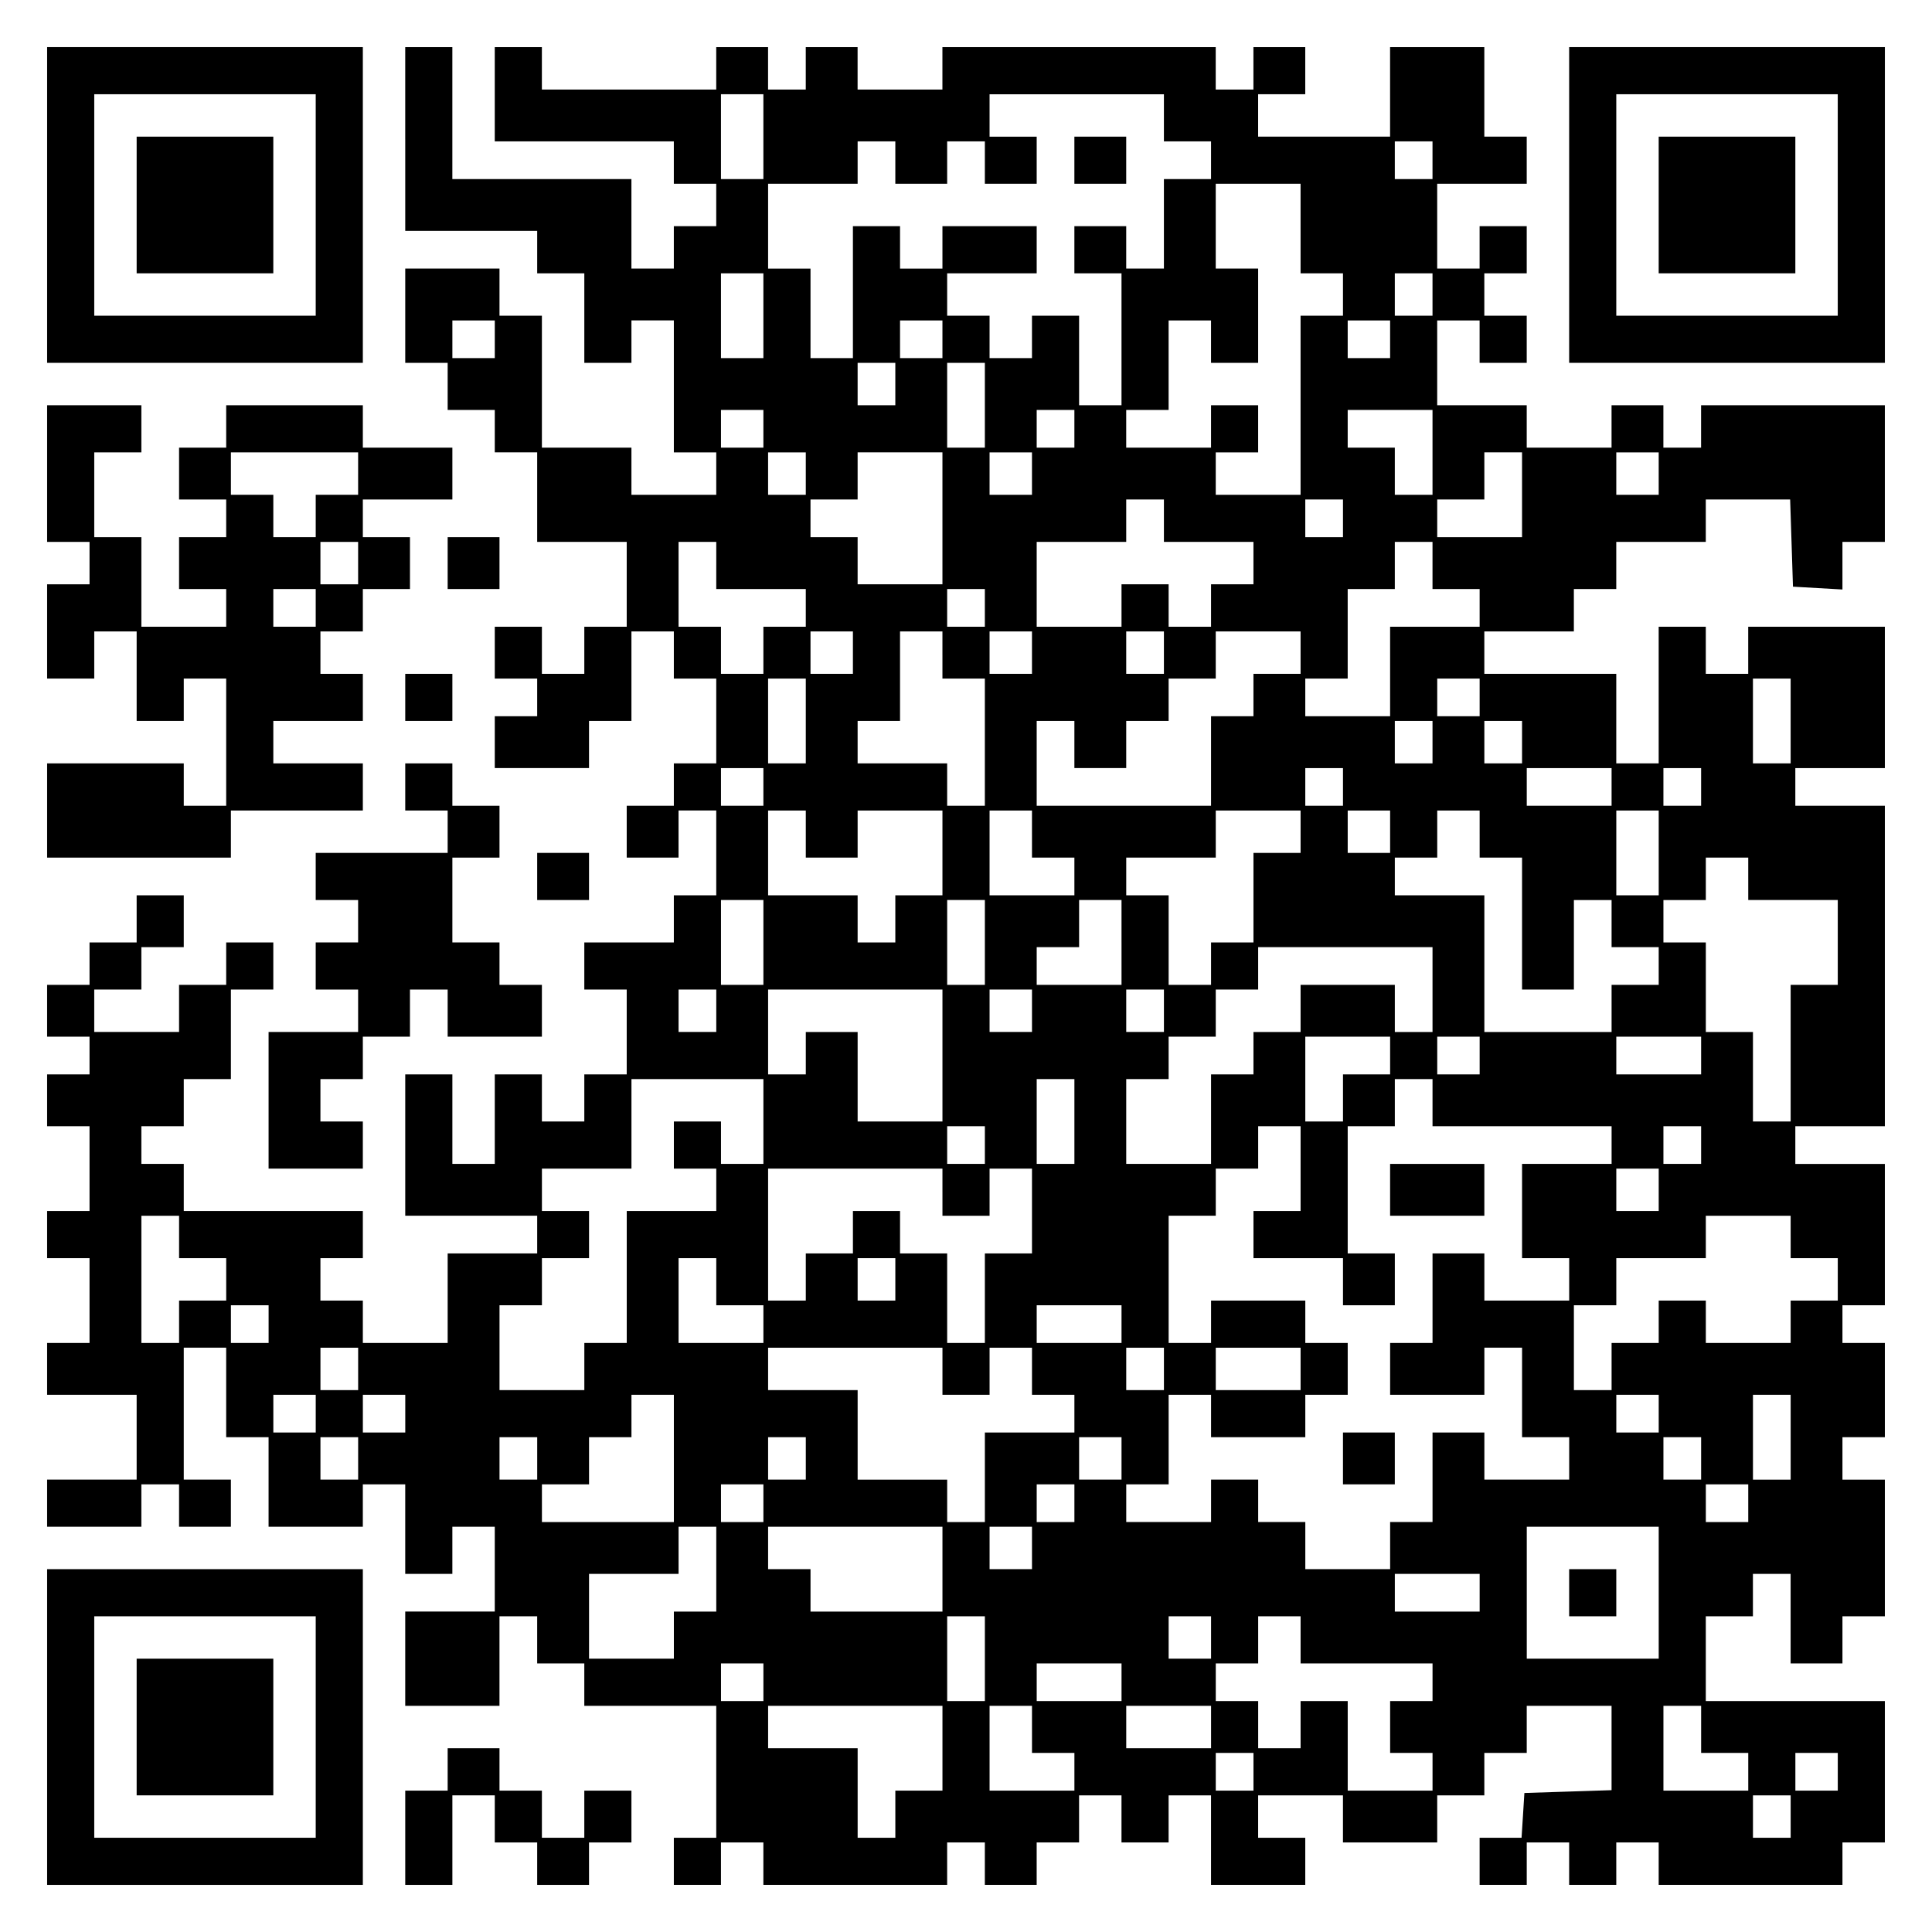
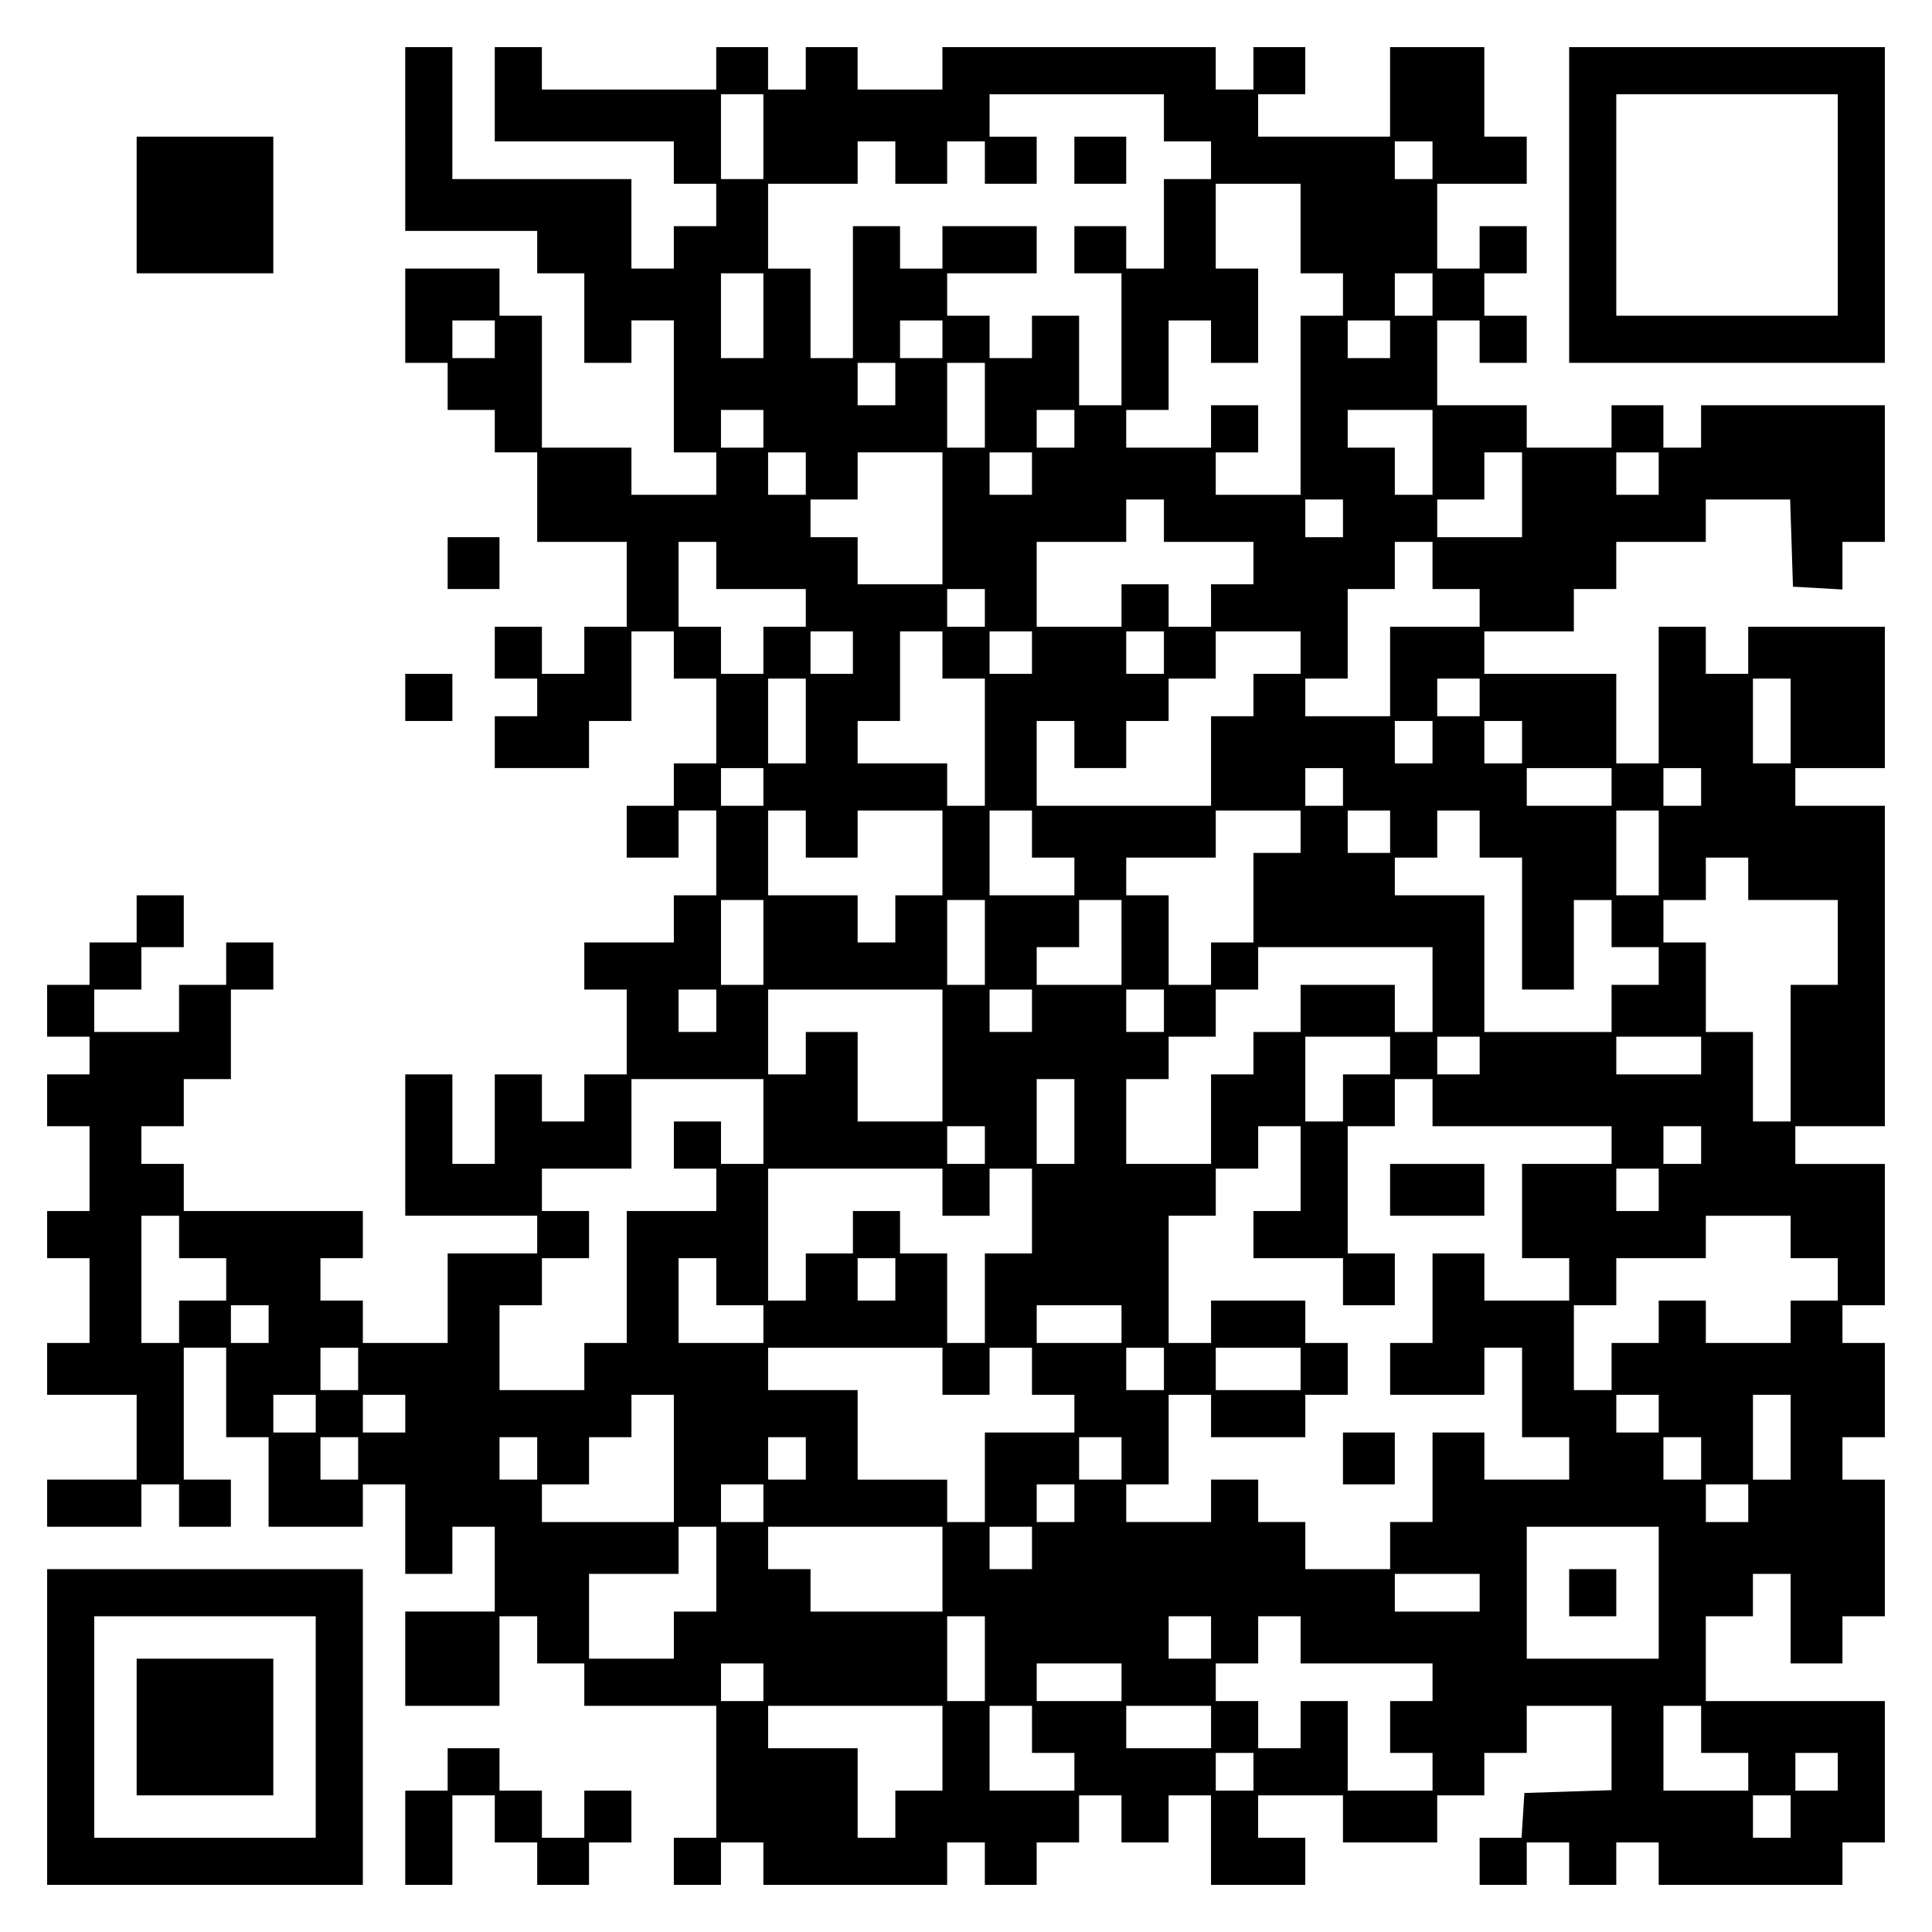
<svg xmlns="http://www.w3.org/2000/svg" version="1.0" width="100mm" height="100mm" viewBox="0 0 410 410" preserveAspectRatio="xMidYMid meet">
  <g transform="translate(0,410) scale(0.1,-0.1)" fill="#000000" stroke="none">
-     <path d="M100 3665 l0 -335 335 0 335 0 0 335 0 335 -335 0 -335 0 0 -335z m570 0 l0 -235 -235 0 -235 0 0 235 0 235 235 0 235 0 0 -235z" />
    <path d="M290 3665 l0 -145 145 0 145 0 0 145 0 145 -145 0 -145 0 0 -145z" />
    <path d="M860 3805 l0 -195 140 0 140 0 0 -45 0 -45 50 0 50 0 0 -95 0 -95 50 0 50 0 0 45 0 45 45 0 45 0 0 -140 0 -140 45 0 45 0 0 -45 0 -45 -90 0 -90 0 0 50 0 50 -95 0 -95 0 0 140 0 140 -45 0 -45 0 0 50 0 50 -100 0 -100 0 0 -100 0 -100 45 0 45 0 0 -50 0 -50 50 0 50 0 0 -45 0 -45 45 0 45 0 0 -95 0 -95 95 0 95 0 0 -90 0 -90 -45 0 -45 0 0 -50 0 -50 -45 0 -45 0 0 50 0 50 -50 0 -50 0 0 -55 0 -55 45 0 45 0 0 -40 0 -40 -45 0 -45 0 0 -55 0 -55 100 0 100 0 0 50 0 50 45 0 45 0 0 95 0 95 45 0 45 0 0 -50 0 -50 45 0 45 0 0 -90 0 -90 -45 0 -45 0 0 -45 0 -45 -50 0 -50 0 0 -55 0 -55 55 0 55 0 0 50 0 50 40 0 40 0 0 -90 0 -90 -45 0 -45 0 0 -50 0 -50 -95 0 -95 0 0 -50 0 -50 45 0 45 0 0 -90 0 -90 -45 0 -45 0 0 -50 0 -50 -45 0 -45 0 0 50 0 50 -50 0 -50 0 0 -95 0 -95 -45 0 -45 0 0 95 0 95 -50 0 -50 0 0 -150 0 -150 140 0 140 0 0 -40 0 -40 -95 0 -95 0 0 -95 0 -95 -90 0 -90 0 0 45 0 45 -45 0 -45 0 0 45 0 45 45 0 45 0 0 50 0 50 -190 0 -190 0 0 50 0 50 -45 0 -45 0 0 40 0 40 45 0 45 0 0 50 0 50 50 0 50 0 0 95 0 95 45 0 45 0 0 50 0 50 -50 0 -50 0 0 -45 0 -45 -50 0 -50 0 0 -50 0 -50 -90 0 -90 0 0 45 0 45 50 0 50 0 0 45 0 45 45 0 45 0 0 55 0 55 -50 0 -50 0 0 -50 0 -50 -50 0 -50 0 0 -45 0 -45 -45 0 -45 0 0 -55 0 -55 45 0 45 0 0 -40 0 -40 -45 0 -45 0 0 -55 0 -55 45 0 45 0 0 -90 0 -90 -45 0 -45 0 0 -50 0 -50 45 0 45 0 0 -90 0 -90 -45 0 -45 0 0 -55 0 -55 95 0 95 0 0 -90 0 -90 -95 0 -95 0 0 -50 0 -50 100 0 100 0 0 45 0 45 40 0 40 0 0 -45 0 -45 55 0 55 0 0 50 0 50 -50 0 -50 0 0 140 0 140 45 0 45 0 0 -95 0 -95 45 0 45 0 0 -95 0 -95 100 0 100 0 0 45 0 45 45 0 45 0 0 -95 0 -95 50 0 50 0 0 50 0 50 45 0 45 0 0 -90 0 -90 -95 0 -95 0 0 -100 0 -100 100 0 100 0 0 95 0 95 40 0 40 0 0 -50 0 -50 50 0 50 0 0 -45 0 -45 140 0 140 0 0 -140 0 -140 -45 0 -45 0 0 -50 0 -50 50 0 50 0 0 45 0 45 45 0 45 0 0 -45 0 -45 195 0 195 0 0 45 0 45 40 0 40 0 0 -45 0 -45 55 0 55 0 0 45 0 45 45 0 45 0 0 50 0 50 45 0 45 0 0 -50 0 -50 50 0 50 0 0 50 0 50 45 0 45 0 0 -95 0 -95 100 0 100 0 0 50 0 50 -50 0 -50 0 0 45 0 45 90 0 90 0 0 -50 0 -50 100 0 100 0 0 50 0 50 50 0 50 0 0 45 0 45 45 0 45 0 0 50 0 50 90 0 90 0 0 -90 0 -89 -92 -3 -93 -3 -3 -48 -3 -47 -45 0 -44 0 0 -50 0 -50 50 0 50 0 0 45 0 45 45 0 45 0 0 -45 0 -45 50 0 50 0 0 45 0 45 45 0 45 0 0 -45 0 -45 195 0 195 0 0 45 0 45 45 0 45 0 0 150 0 150 -190 0 -190 0 0 90 0 90 50 0 50 0 0 45 0 45 40 0 40 0 0 -95 0 -95 55 0 55 0 0 50 0 50 45 0 45 0 0 145 0 145 -45 0 -45 0 0 45 0 45 45 0 45 0 0 100 0 100 -45 0 -45 0 0 40 0 40 45 0 45 0 0 150 0 150 -95 0 -95 0 0 40 0 40 95 0 95 0 0 340 0 340 -95 0 -95 0 0 40 0 40 95 0 95 0 0 150 0 150 -145 0 -145 0 0 -50 0 -50 -45 0 -45 0 0 50 0 50 -50 0 -50 0 0 -145 0 -145 -45 0 -45 0 0 95 0 95 -140 0 -140 0 0 45 0 45 95 0 95 0 0 45 0 45 45 0 45 0 0 50 0 50 95 0 95 0 0 45 0 45 90 0 89 0 3 -92 3 -93 53 -3 52 -3 0 50 0 51 45 0 45 0 0 145 0 145 -195 0 -195 0 0 -45 0 -45 -40 0 -40 0 0 45 0 45 -55 0 -55 0 0 -45 0 -45 -90 0 -90 0 0 45 0 45 -95 0 -95 0 0 90 0 90 45 0 45 0 0 -45 0 -45 50 0 50 0 0 50 0 50 -45 0 -45 0 0 45 0 45 45 0 45 0 0 50 0 50 -50 0 -50 0 0 -45 0 -45 -45 0 -45 0 0 90 0 90 95 0 95 0 0 50 0 50 -45 0 -45 0 0 95 0 95 -100 0 -100 0 0 -95 0 -95 -140 0 -140 0 0 45 0 45 50 0 50 0 0 50 0 50 -55 0 -55 0 0 -45 0 -45 -40 0 -40 0 0 45 0 45 -290 0 -290 0 0 -45 0 -45 -90 0 -90 0 0 45 0 45 -55 0 -55 0 0 -45 0 -45 -40 0 -40 0 0 45 0 45 -55 0 -55 0 0 -45 0 -45 -185 0 -185 0 0 45 0 45 -50 0 -50 0 0 -100 0 -100 190 0 190 0 0 -45 0 -45 45 0 45 0 0 -45 0 -45 -45 0 -45 0 0 -45 0 -45 -45 0 -45 0 0 95 0 95 -190 0 -190 0 0 140 0 140 -50 0 -50 0 0 -195z m760 5 l0 -90 -45 0 -45 0 0 90 0 90 45 0 45 0 0 -90z m850 40 l0 -50 50 0 50 0 0 -40 0 -40 -50 0 -50 0 0 -95 0 -95 -40 0 -40 0 0 45 0 45 -55 0 -55 0 0 -50 0 -50 50 0 50 0 0 -140 0 -140 -45 0 -45 0 0 95 0 95 -50 0 -50 0 0 -45 0 -45 -45 0 -45 0 0 45 0 45 -45 0 -45 0 0 45 0 45 95 0 95 0 0 50 0 50 -100 0 -100 0 0 -45 0 -45 -45 0 -45 0 0 45 0 45 -50 0 -50 0 0 -140 0 -140 -45 0 -45 0 0 95 0 95 -45 0 -45 0 0 90 0 90 95 0 95 0 0 45 0 45 40 0 40 0 0 -45 0 -45 55 0 55 0 0 45 0 45 40 0 40 0 0 -45 0 -45 55 0 55 0 0 50 0 50 -50 0 -50 0 0 45 0 45 185 0 185 0 0 -50z m570 -90 l0 -40 -40 0 -40 0 0 40 0 40 40 0 40 0 0 -40z m-280 -145 l0 -95 45 0 45 0 0 -45 0 -45 -45 0 -45 0 0 -190 0 -190 -90 0 -90 0 0 45 0 45 45 0 45 0 0 50 0 50 -50 0 -50 0 0 -45 0 -45 -90 0 -90 0 0 40 0 40 45 0 45 0 0 95 0 95 45 0 45 0 0 -45 0 -45 50 0 50 0 0 100 0 100 -45 0 -45 0 0 90 0 90 90 0 90 0 0 -95z m-1140 -185 l0 -90 -45 0 -45 0 0 90 0 90 45 0 45 0 0 -90z m1420 45 l0 -45 -40 0 -40 0 0 45 0 45 40 0 40 0 0 -45z m-1990 -95 l0 -40 -45 0 -45 0 0 40 0 40 45 0 45 0 0 -40z m950 0 l0 -40 -45 0 -45 0 0 40 0 40 45 0 45 0 0 -40z m950 0 l0 -40 -45 0 -45 0 0 40 0 40 45 0 45 0 0 -40z m-1050 -95 l0 -45 -40 0 -40 0 0 45 0 45 40 0 40 0 0 -45z m190 -45 l0 -90 -40 0 -40 0 0 90 0 90 40 0 40 0 0 -90z m-470 -50 l0 -40 -45 0 -45 0 0 40 0 40 45 0 45 0 0 -40z m660 0 l0 -40 -40 0 -40 0 0 40 0 40 40 0 40 0 0 -40z m760 -50 l0 -90 -40 0 -40 0 0 50 0 50 -50 0 -50 0 0 40 0 40 90 0 90 0 0 -90z m-1330 -45 l0 -45 -40 0 -40 0 0 45 0 45 40 0 40 0 0 -45z m290 -95 l0 -140 -90 0 -90 0 0 50 0 50 -50 0 -50 0 0 40 0 40 50 0 50 0 0 50 0 50 90 0 90 0 0 -140z m190 95 l0 -45 -45 0 -45 0 0 45 0 45 45 0 45 0 0 -45z m1040 -45 l0 -90 -90 0 -90 0 0 40 0 40 50 0 50 0 0 50 0 50 40 0 40 0 0 -90z m290 45 l0 -45 -45 0 -45 0 0 45 0 45 45 0 45 0 0 -45z m-1050 -100 l0 -45 95 0 95 0 0 -45 0 -45 -45 0 -45 0 0 -45 0 -45 -45 0 -45 0 0 45 0 45 -50 0 -50 0 0 -45 0 -45 -90 0 -90 0 0 90 0 90 95 0 95 0 0 45 0 45 40 0 40 0 0 -45z m380 5 l0 -40 -40 0 -40 0 0 40 0 40 40 0 40 0 0 -40z m-1330 -100 l0 -50 95 0 95 0 0 -40 0 -40 -45 0 -45 0 0 -50 0 -50 -45 0 -45 0 0 50 0 50 -45 0 -45 0 0 90 0 90 40 0 40 0 0 -50z m1520 0 l0 -50 50 0 50 0 0 -40 0 -40 -95 0 -95 0 0 -95 0 -95 -90 0 -90 0 0 40 0 40 45 0 45 0 0 95 0 95 50 0 50 0 0 50 0 50 40 0 40 0 0 -50z m-950 -90 l0 -40 -40 0 -40 0 0 40 0 40 40 0 40 0 0 -40z m-280 -95 l0 -45 -45 0 -45 0 0 45 0 45 45 0 45 0 0 -45z m190 -5 l0 -50 45 0 45 0 0 -135 0 -135 -40 0 -40 0 0 45 0 45 -95 0 -95 0 0 45 0 45 45 0 45 0 0 95 0 95 45 0 45 0 0 -50z m190 5 l0 -45 -45 0 -45 0 0 45 0 45 45 0 45 0 0 -45z m280 0 l0 -45 -40 0 -40 0 0 45 0 45 40 0 40 0 0 -45z m290 0 l0 -45 -50 0 -50 0 0 -45 0 -45 -45 0 -45 0 0 -95 0 -95 -185 0 -185 0 0 90 0 90 40 0 40 0 0 -50 0 -50 55 0 55 0 0 50 0 50 45 0 45 0 0 45 0 45 50 0 50 0 0 50 0 50 90 0 90 0 0 -45z m-1050 -145 l0 -90 -40 0 -40 0 0 90 0 90 40 0 40 0 0 -90z m1430 50 l0 -40 -45 0 -45 0 0 40 0 40 45 0 45 0 0 -40z m660 -50 l0 -90 -40 0 -40 0 0 90 0 90 40 0 40 0 0 -90z m-760 -45 l0 -45 -40 0 -40 0 0 45 0 45 40 0 40 0 0 -45z m190 0 l0 -45 -40 0 -40 0 0 45 0 45 40 0 40 0 0 -45z m-1610 -95 l0 -40 -45 0 -45 0 0 40 0 40 45 0 45 0 0 -40z m1230 0 l0 -40 -40 0 -40 0 0 40 0 40 40 0 40 0 0 -40z m570 0 l0 -40 -90 0 -90 0 0 40 0 40 90 0 90 0 0 -40z m190 0 l0 -40 -40 0 -40 0 0 40 0 40 40 0 40 0 0 -40z m-1900 -100 l0 -50 55 0 55 0 0 50 0 50 90 0 90 0 0 -90 0 -90 -50 0 -50 0 0 -50 0 -50 -40 0 -40 0 0 50 0 50 -95 0 -95 0 0 90 0 90 40 0 40 0 0 -50z m480 0 l0 -50 45 0 45 0 0 -40 0 -40 -90 0 -90 0 0 90 0 90 45 0 45 0 0 -50z m570 5 l0 -45 -50 0 -50 0 0 -95 0 -95 -45 0 -45 0 0 -45 0 -45 -45 0 -45 0 0 95 0 95 -45 0 -45 0 0 40 0 40 95 0 95 0 0 50 0 50 90 0 90 0 0 -45z m190 0 l0 -45 -45 0 -45 0 0 45 0 45 45 0 45 0 0 -45z m190 -5 l0 -50 45 0 45 0 0 -140 0 -140 55 0 55 0 0 95 0 95 40 0 40 0 0 -50 0 -50 50 0 50 0 0 -40 0 -40 -50 0 -50 0 0 -50 0 -50 -135 0 -135 0 0 145 0 145 -95 0 -95 0 0 40 0 40 45 0 45 0 0 50 0 50 45 0 45 0 0 -50z m380 -40 l0 -90 -45 0 -45 0 0 90 0 90 45 0 45 0 0 -90z m190 -55 l0 -45 95 0 95 0 0 -90 0 -90 -50 0 -50 0 0 -145 0 -145 -40 0 -40 0 0 95 0 95 -50 0 -50 0 0 95 0 95 -45 0 -45 0 0 45 0 45 45 0 45 0 0 45 0 45 45 0 45 0 0 -45z m-2090 -135 l0 -90 -45 0 -45 0 0 90 0 90 45 0 45 0 0 -90z m470 0 l0 -90 -40 0 -40 0 0 90 0 90 40 0 40 0 0 -90z m290 0 l0 -90 -90 0 -90 0 0 40 0 40 45 0 45 0 0 50 0 50 45 0 45 0 0 -90z m660 -100 l0 -90 -40 0 -40 0 0 50 0 50 -100 0 -100 0 0 -50 0 -50 -50 0 -50 0 0 -45 0 -45 -45 0 -45 0 0 -95 0 -95 -90 0 -90 0 0 90 0 90 45 0 45 0 0 45 0 45 50 0 50 0 0 50 0 50 45 0 45 0 0 45 0 45 185 0 185 0 0 -90z m-1520 -45 l0 -45 -40 0 -40 0 0 45 0 45 40 0 40 0 0 -45z m480 -95 l0 -140 -90 0 -90 0 0 95 0 95 -55 0 -55 0 0 -45 0 -45 -40 0 -40 0 0 90 0 90 185 0 185 0 0 -140z m190 95 l0 -45 -45 0 -45 0 0 45 0 45 45 0 45 0 0 -45z m280 0 l0 -45 -40 0 -40 0 0 45 0 45 40 0 40 0 0 -45z m480 -95 l0 -40 -50 0 -50 0 0 -50 0 -50 -40 0 -40 0 0 90 0 90 90 0 90 0 0 -40z m190 0 l0 -40 -45 0 -45 0 0 40 0 40 45 0 45 0 0 -40z m470 0 l0 -40 -90 0 -90 0 0 40 0 40 90 0 90 0 0 -40z m-1990 -140 l0 -90 -45 0 -45 0 0 45 0 45 -50 0 -50 0 0 -50 0 -50 45 0 45 0 0 -45 0 -45 -95 0 -95 0 0 -140 0 -140 -45 0 -45 0 0 -50 0 -50 -90 0 -90 0 0 90 0 90 45 0 45 0 0 50 0 50 50 0 50 0 0 50 0 50 -50 0 -50 0 0 45 0 45 95 0 95 0 0 95 0 95 140 0 140 0 0 -90z m660 0 l0 -90 -40 0 -40 0 0 90 0 90 40 0 40 0 0 -90z m760 40 l0 -50 190 0 190 0 0 -40 0 -40 -95 0 -95 0 0 -100 0 -100 50 0 50 0 0 -45 0 -45 -90 0 -90 0 0 50 0 50 -55 0 -55 0 0 -95 0 -95 -45 0 -45 0 0 -55 0 -55 100 0 100 0 0 50 0 50 40 0 40 0 0 -95 0 -95 50 0 50 0 0 -45 0 -45 -90 0 -90 0 0 50 0 50 -55 0 -55 0 0 -95 0 -95 -45 0 -45 0 0 -50 0 -50 -90 0 -90 0 0 50 0 50 -50 0 -50 0 0 45 0 45 -50 0 -50 0 0 -45 0 -45 -90 0 -90 0 0 40 0 40 45 0 45 0 0 95 0 95 45 0 45 0 0 -45 0 -45 100 0 100 0 0 45 0 45 45 0 45 0 0 55 0 55 -45 0 -45 0 0 45 0 45 -100 0 -100 0 0 -45 0 -45 -45 0 -45 0 0 135 0 135 50 0 50 0 0 50 0 50 45 0 45 0 0 45 0 45 45 0 45 0 0 -90 0 -90 -50 0 -50 0 0 -50 0 -50 95 0 95 0 0 -50 0 -50 55 0 55 0 0 55 0 55 -50 0 -50 0 0 135 0 135 50 0 50 0 0 50 0 50 40 0 40 0 0 -50z m-950 -90 l0 -40 -40 0 -40 0 0 40 0 40 40 0 40 0 0 -40z m1520 0 l0 -40 -40 0 -40 0 0 40 0 40 40 0 40 0 0 -40z m-1610 -100 l0 -50 50 0 50 0 0 50 0 50 45 0 45 0 0 -90 0 -90 -50 0 -50 0 0 -95 0 -95 -40 0 -40 0 0 95 0 95 -50 0 -50 0 0 45 0 45 -50 0 -50 0 0 -45 0 -45 -50 0 -50 0 0 -50 0 -50 -40 0 -40 0 0 140 0 140 185 0 185 0 0 -50z m1520 5 l0 -45 -45 0 -45 0 0 45 0 45 45 0 45 0 0 -45z m-3140 -100 l0 -45 50 0 50 0 0 -45 0 -45 -50 0 -50 0 0 -45 0 -45 -40 0 -40 0 0 135 0 135 40 0 40 0 0 -45z m3420 0 l0 -45 50 0 50 0 0 -45 0 -45 -50 0 -50 0 0 -45 0 -45 -90 0 -90 0 0 45 0 45 -50 0 -50 0 0 -45 0 -45 -50 0 -50 0 0 -50 0 -50 -40 0 -40 0 0 90 0 90 45 0 45 0 0 50 0 50 95 0 95 0 0 45 0 45 90 0 90 0 0 -45z m-2280 -95 l0 -50 50 0 50 0 0 -40 0 -40 -90 0 -90 0 0 90 0 90 40 0 40 0 0 -50z m380 5 l0 -45 -40 0 -40 0 0 45 0 45 40 0 40 0 0 -45z m-1330 -95 l0 -40 -40 0 -40 0 0 40 0 40 40 0 40 0 0 -40z m1810 0 l0 -40 -90 0 -90 0 0 40 0 40 90 0 90 0 0 -40z m-1620 -95 l0 -45 -40 0 -40 0 0 45 0 45 40 0 40 0 0 -45z m1240 -5 l0 -50 50 0 50 0 0 50 0 50 45 0 45 0 0 -50 0 -50 45 0 45 0 0 -40 0 -40 -95 0 -95 0 0 -95 0 -95 -40 0 -40 0 0 45 0 45 -95 0 -95 0 0 95 0 95 -95 0 -95 0 0 45 0 45 185 0 185 0 0 -50z m470 5 l0 -45 -40 0 -40 0 0 45 0 45 40 0 40 0 0 -45z m290 0 l0 -45 -90 0 -90 0 0 45 0 45 90 0 90 0 0 -45z m-2090 -95 l0 -40 -45 0 -45 0 0 40 0 40 45 0 45 0 0 -40z m190 0 l0 -40 -45 0 -45 0 0 40 0 40 45 0 45 0 0 -40z m570 -95 l0 -135 -140 0 -140 0 0 40 0 40 50 0 50 0 0 50 0 50 45 0 45 0 0 45 0 45 45 0 45 0 0 -135z m2090 95 l0 -40 -45 0 -45 0 0 40 0 40 45 0 45 0 0 -40z m280 -50 l0 -90 -40 0 -40 0 0 90 0 90 40 0 40 0 0 -90z m-3040 -45 l0 -45 -40 0 -40 0 0 45 0 45 40 0 40 0 0 -45z m380 0 l0 -45 -40 0 -40 0 0 45 0 45 40 0 40 0 0 -45z m570 0 l0 -45 -40 0 -40 0 0 45 0 45 40 0 40 0 0 -45z m670 0 l0 -45 -45 0 -45 0 0 45 0 45 45 0 45 0 0 -45z m1230 0 l0 -45 -40 0 -40 0 0 45 0 45 40 0 40 0 0 -45z m-1990 -95 l0 -40 -45 0 -45 0 0 40 0 40 45 0 45 0 0 -40z m660 0 l0 -40 -40 0 -40 0 0 40 0 40 40 0 40 0 0 -40z m1430 0 l0 -40 -45 0 -45 0 0 40 0 40 45 0 45 0 0 -40z m-2190 -140 l0 -90 -45 0 -45 0 0 -50 0 -50 -90 0 -90 0 0 90 0 90 95 0 95 0 0 50 0 50 40 0 40 0 0 -90z m480 0 l0 -90 -140 0 -140 0 0 45 0 45 -45 0 -45 0 0 45 0 45 185 0 185 0 0 -90z m190 45 l0 -45 -45 0 -45 0 0 45 0 45 45 0 45 0 0 -45z m1330 -95 l0 -140 -140 0 -140 0 0 140 0 140 140 0 140 0 0 -140z m-380 0 l0 -40 -90 0 -90 0 0 40 0 40 90 0 90 0 0 -40z m-1050 -140 l0 -90 -40 0 -40 0 0 90 0 90 40 0 40 0 0 -90z m480 45 l0 -45 -45 0 -45 0 0 45 0 45 45 0 45 0 0 -45z m190 -5 l0 -50 140 0 140 0 0 -40 0 -40 -45 0 -45 0 0 -55 0 -55 45 0 45 0 0 -40 0 -40 -90 0 -90 0 0 95 0 95 -50 0 -50 0 0 -50 0 -50 -45 0 -45 0 0 50 0 50 -45 0 -45 0 0 40 0 40 45 0 45 0 0 50 0 50 45 0 45 0 0 -50z m-1140 -90 l0 -40 -45 0 -45 0 0 40 0 40 45 0 45 0 0 -40z m760 0 l0 -40 -90 0 -90 0 0 40 0 40 90 0 90 0 0 -40z m-380 -140 l0 -90 -50 0 -50 0 0 -50 0 -50 -40 0 -40 0 0 95 0 95 -95 0 -95 0 0 45 0 45 185 0 185 0 0 -90z m190 40 l0 -50 45 0 45 0 0 -40 0 -40 -90 0 -90 0 0 90 0 90 45 0 45 0 0 -50z m380 5 l0 -45 -90 0 -90 0 0 45 0 45 90 0 90 0 0 -45z m1040 -5 l0 -50 50 0 50 0 0 -40 0 -40 -90 0 -90 0 0 90 0 90 40 0 40 0 0 -50z m-950 -90 l0 -40 -40 0 -40 0 0 40 0 40 40 0 40 0 0 -40z m1240 0 l0 -40 -45 0 -45 0 0 40 0 40 45 0 45 0 0 -40z m-100 -95 l0 -45 -40 0 -40 0 0 45 0 45 40 0 40 0 0 -45z" />
    <path d="M2280 3760 l0 -50 55 0 55 0 0 50 0 50 -55 0 -55 0 0 -50z" />
    <path d="M2950 1575 l0 -55 100 0 100 0 0 55 0 55 -100 0 -100 0 0 -55z" />
    <path d="M2850 1005 l0 -55 55 0 55 0 0 55 0 55 -55 0 -55 0 0 -55z" />
    <path d="M3330 720 l0 -50 50 0 50 0 0 50 0 50 -50 0 -50 0 0 -50z" />
    <path d="M3330 3665 l0 -335 335 0 335 0 0 335 0 335 -335 0 -335 0 0 -335z m570 0 l0 -235 -235 0 -235 0 0 235 0 235 235 0 235 0 0 -235z" />
-     <path d="M3520 3665 l0 -145 145 0 145 0 0 145 0 145 -145 0 -145 0 0 -145z" />
-     <path d="M100 3095 l0 -145 45 0 45 0 0 -45 0 -45 -45 0 -45 0 0 -100 0 -100 50 0 50 0 0 50 0 50 45 0 45 0 0 -95 0 -95 50 0 50 0 0 45 0 45 45 0 45 0 0 -135 0 -135 -45 0 -45 0 0 45 0 45 -145 0 -145 0 0 -100 0 -100 195 0 195 0 0 50 0 50 140 0 140 0 0 50 0 50 -95 0 -95 0 0 45 0 45 95 0 95 0 0 50 0 50 -45 0 -45 0 0 45 0 45 45 0 45 0 0 45 0 45 50 0 50 0 0 55 0 55 -50 0 -50 0 0 40 0 40 95 0 95 0 0 55 0 55 -95 0 -95 0 0 45 0 45 -145 0 -145 0 0 -45 0 -45 -50 0 -50 0 0 -55 0 -55 50 0 50 0 0 -40 0 -40 -50 0 -50 0 0 -55 0 -55 50 0 50 0 0 -40 0 -40 -90 0 -90 0 0 95 0 95 -50 0 -50 0 0 90 0 90 50 0 50 0 0 50 0 50 -100 0 -100 0 0 -145z m660 0 l0 -45 -45 0 -45 0 0 -45 0 -45 -45 0 -45 0 0 45 0 45 -45 0 -45 0 0 45 0 45 135 0 135 0 0 -45z m0 -190 l0 -45 -40 0 -40 0 0 45 0 45 40 0 40 0 0 -45z m-90 -95 l0 -40 -45 0 -45 0 0 40 0 40 45 0 45 0 0 -40z" />
    <path d="M950 2905 l0 -55 55 0 55 0 0 55 0 55 -55 0 -55 0 0 -55z" />
    <path d="M860 2620 l0 -50 50 0 50 0 0 50 0 50 -50 0 -50 0 0 -50z" />
-     <path d="M860 2430 l0 -50 45 0 45 0 0 -45 0 -45 -140 0 -140 0 0 -50 0 -50 45 0 45 0 0 -45 0 -45 -45 0 -45 0 0 -50 0 -50 45 0 45 0 0 -45 0 -45 -95 0 -95 0 0 -145 0 -145 100 0 100 0 0 50 0 50 -45 0 -45 0 0 45 0 45 45 0 45 0 0 45 0 45 50 0 50 0 0 50 0 50 40 0 40 0 0 -50 0 -50 100 0 100 0 0 55 0 55 -45 0 -45 0 0 45 0 45 -50 0 -50 0 0 90 0 90 50 0 50 0 0 55 0 55 -50 0 -50 0 0 45 0 45 -50 0 -50 0 0 -50z" />
-     <path d="M1140 2240 l0 -50 55 0 55 0 0 50 0 50 -55 0 -55 0 0 -50z" />
    <path d="M100 435 l0 -335 335 0 335 0 0 335 0 335 -335 0 -335 0 0 -335z m570 0 l0 -235 -235 0 -235 0 0 235 0 235 235 0 235 0 0 -235z" />
    <path d="M290 435 l0 -145 145 0 145 0 0 145 0 145 -145 0 -145 0 0 -145z" />
    <path d="M950 345 l0 -45 -45 0 -45 0 0 -100 0 -100 50 0 50 0 0 95 0 95 45 0 45 0 0 -50 0 -50 45 0 45 0 0 -45 0 -45 55 0 55 0 0 45 0 45 45 0 45 0 0 55 0 55 -50 0 -50 0 0 -50 0 -50 -45 0 -45 0 0 50 0 50 -45 0 -45 0 0 45 0 45 -55 0 -55 0 0 -45z" />
  </g>
</svg>